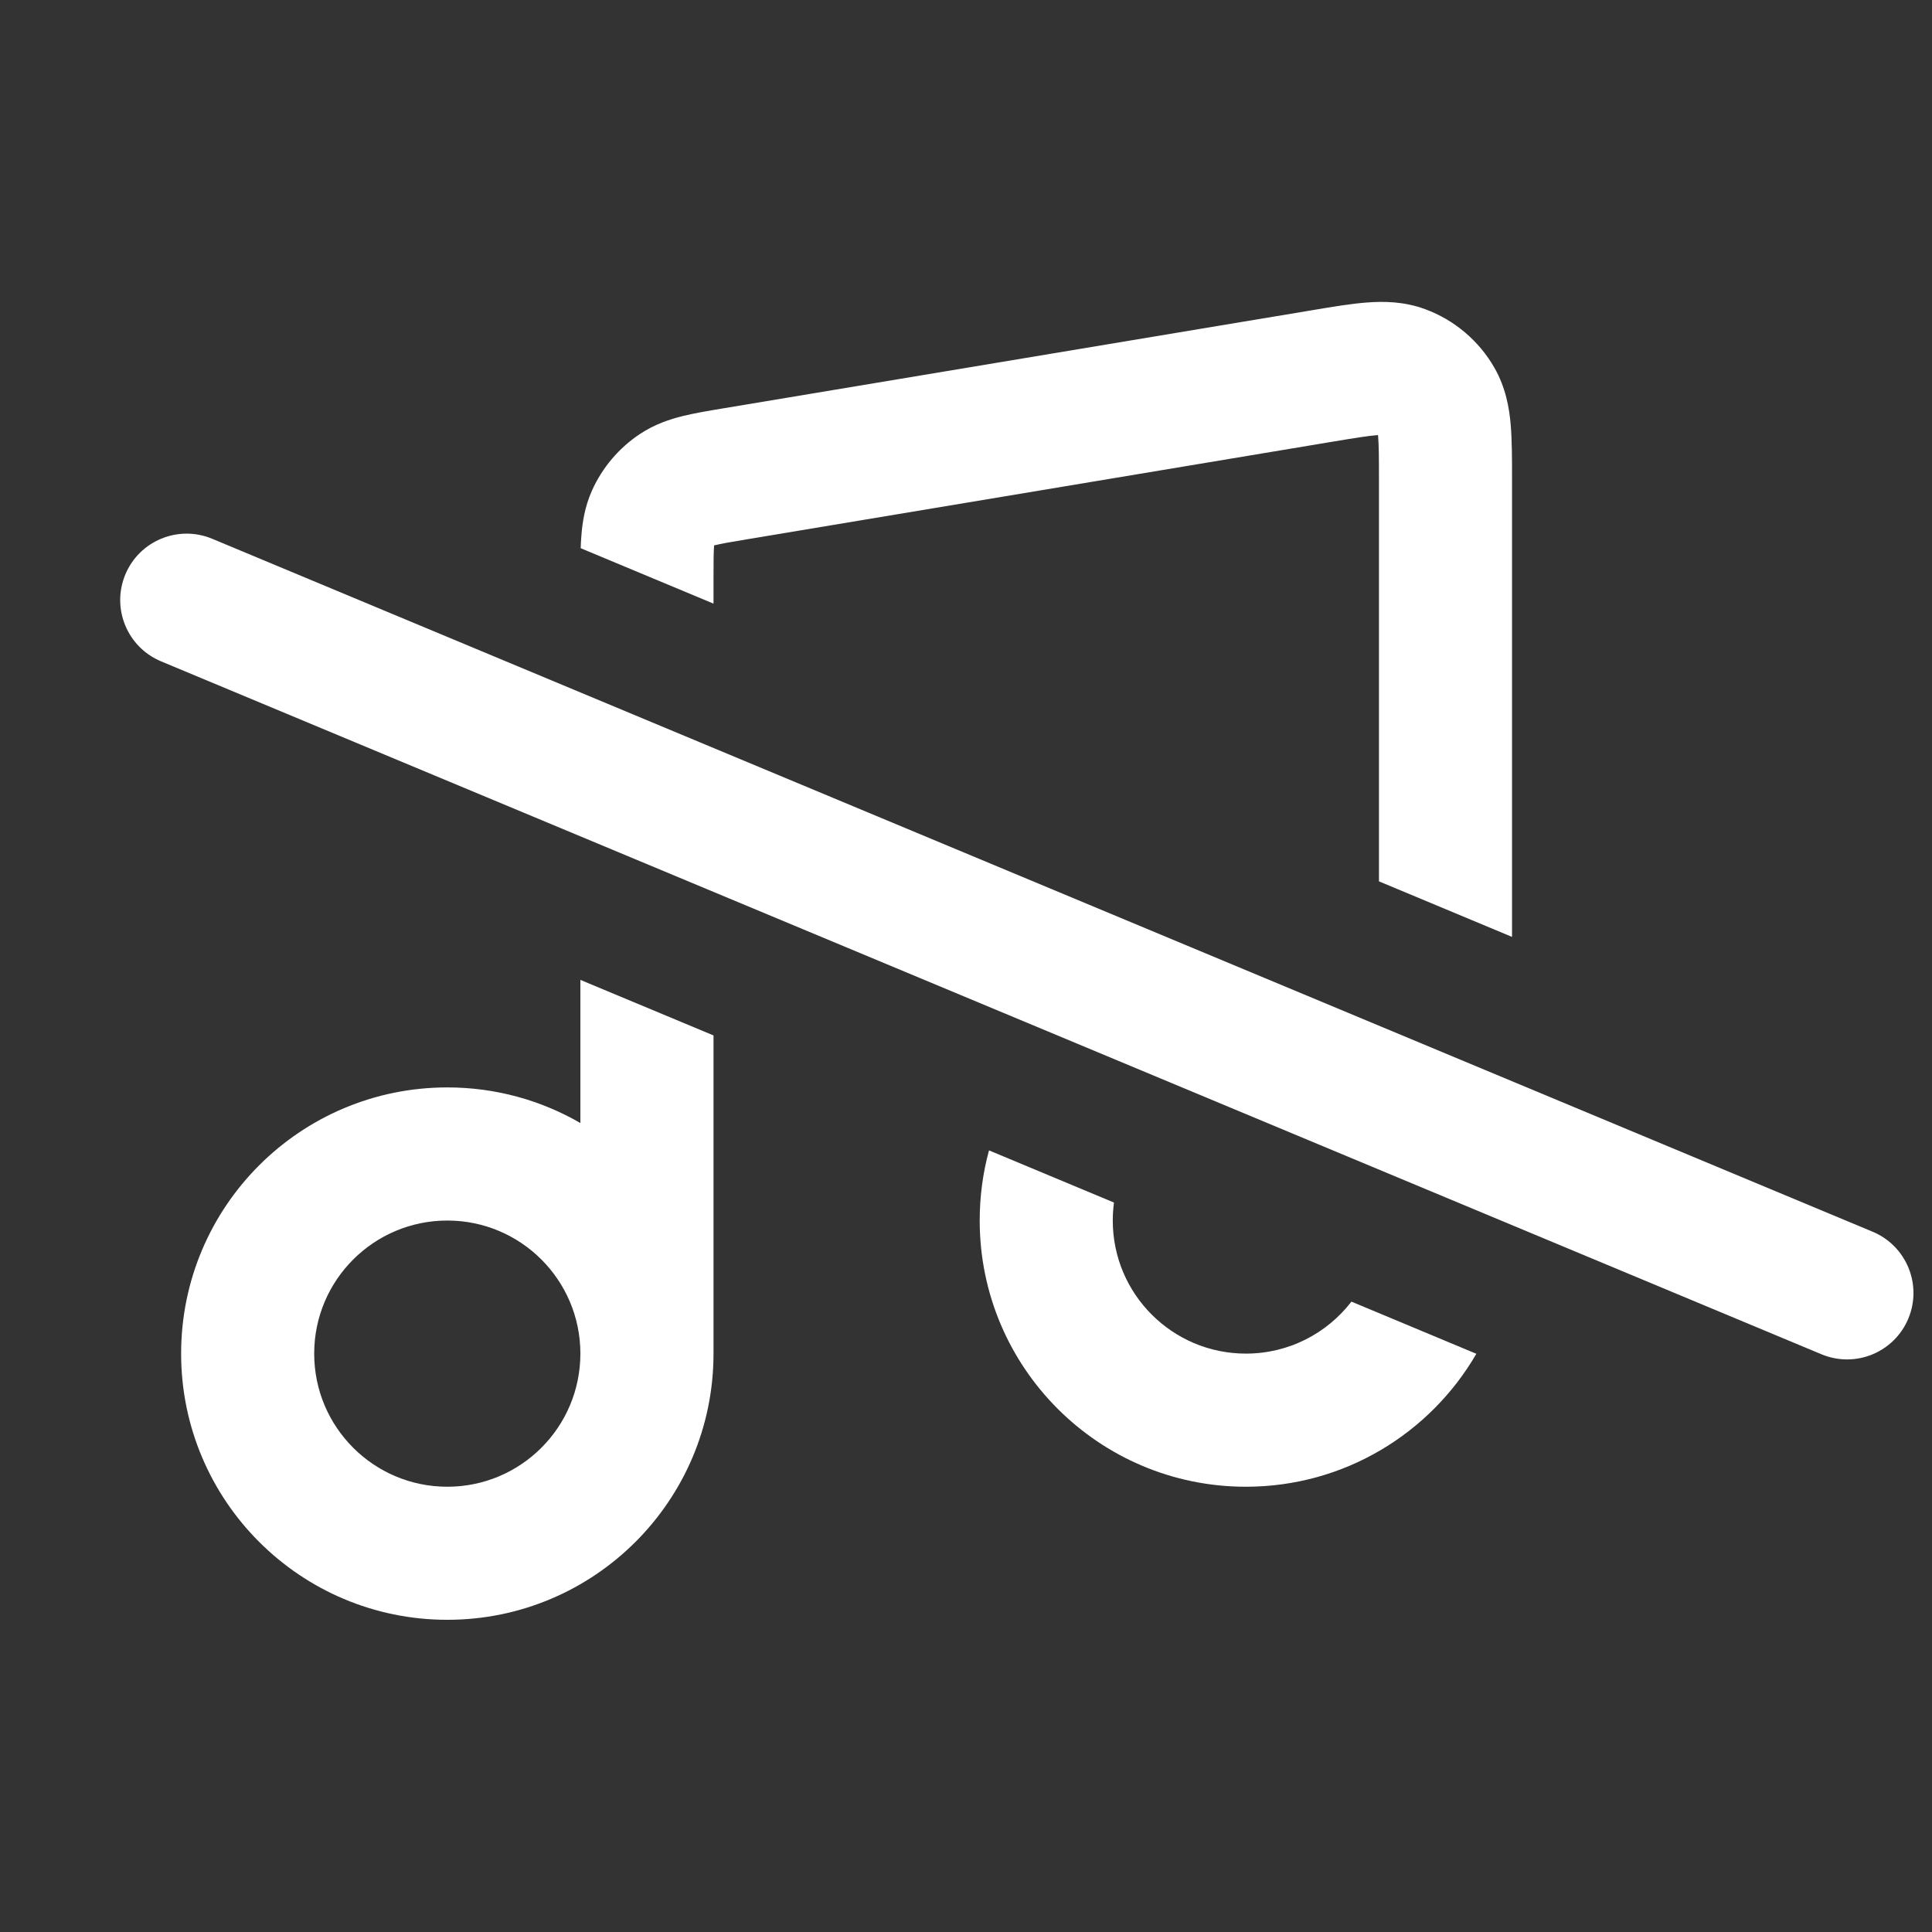
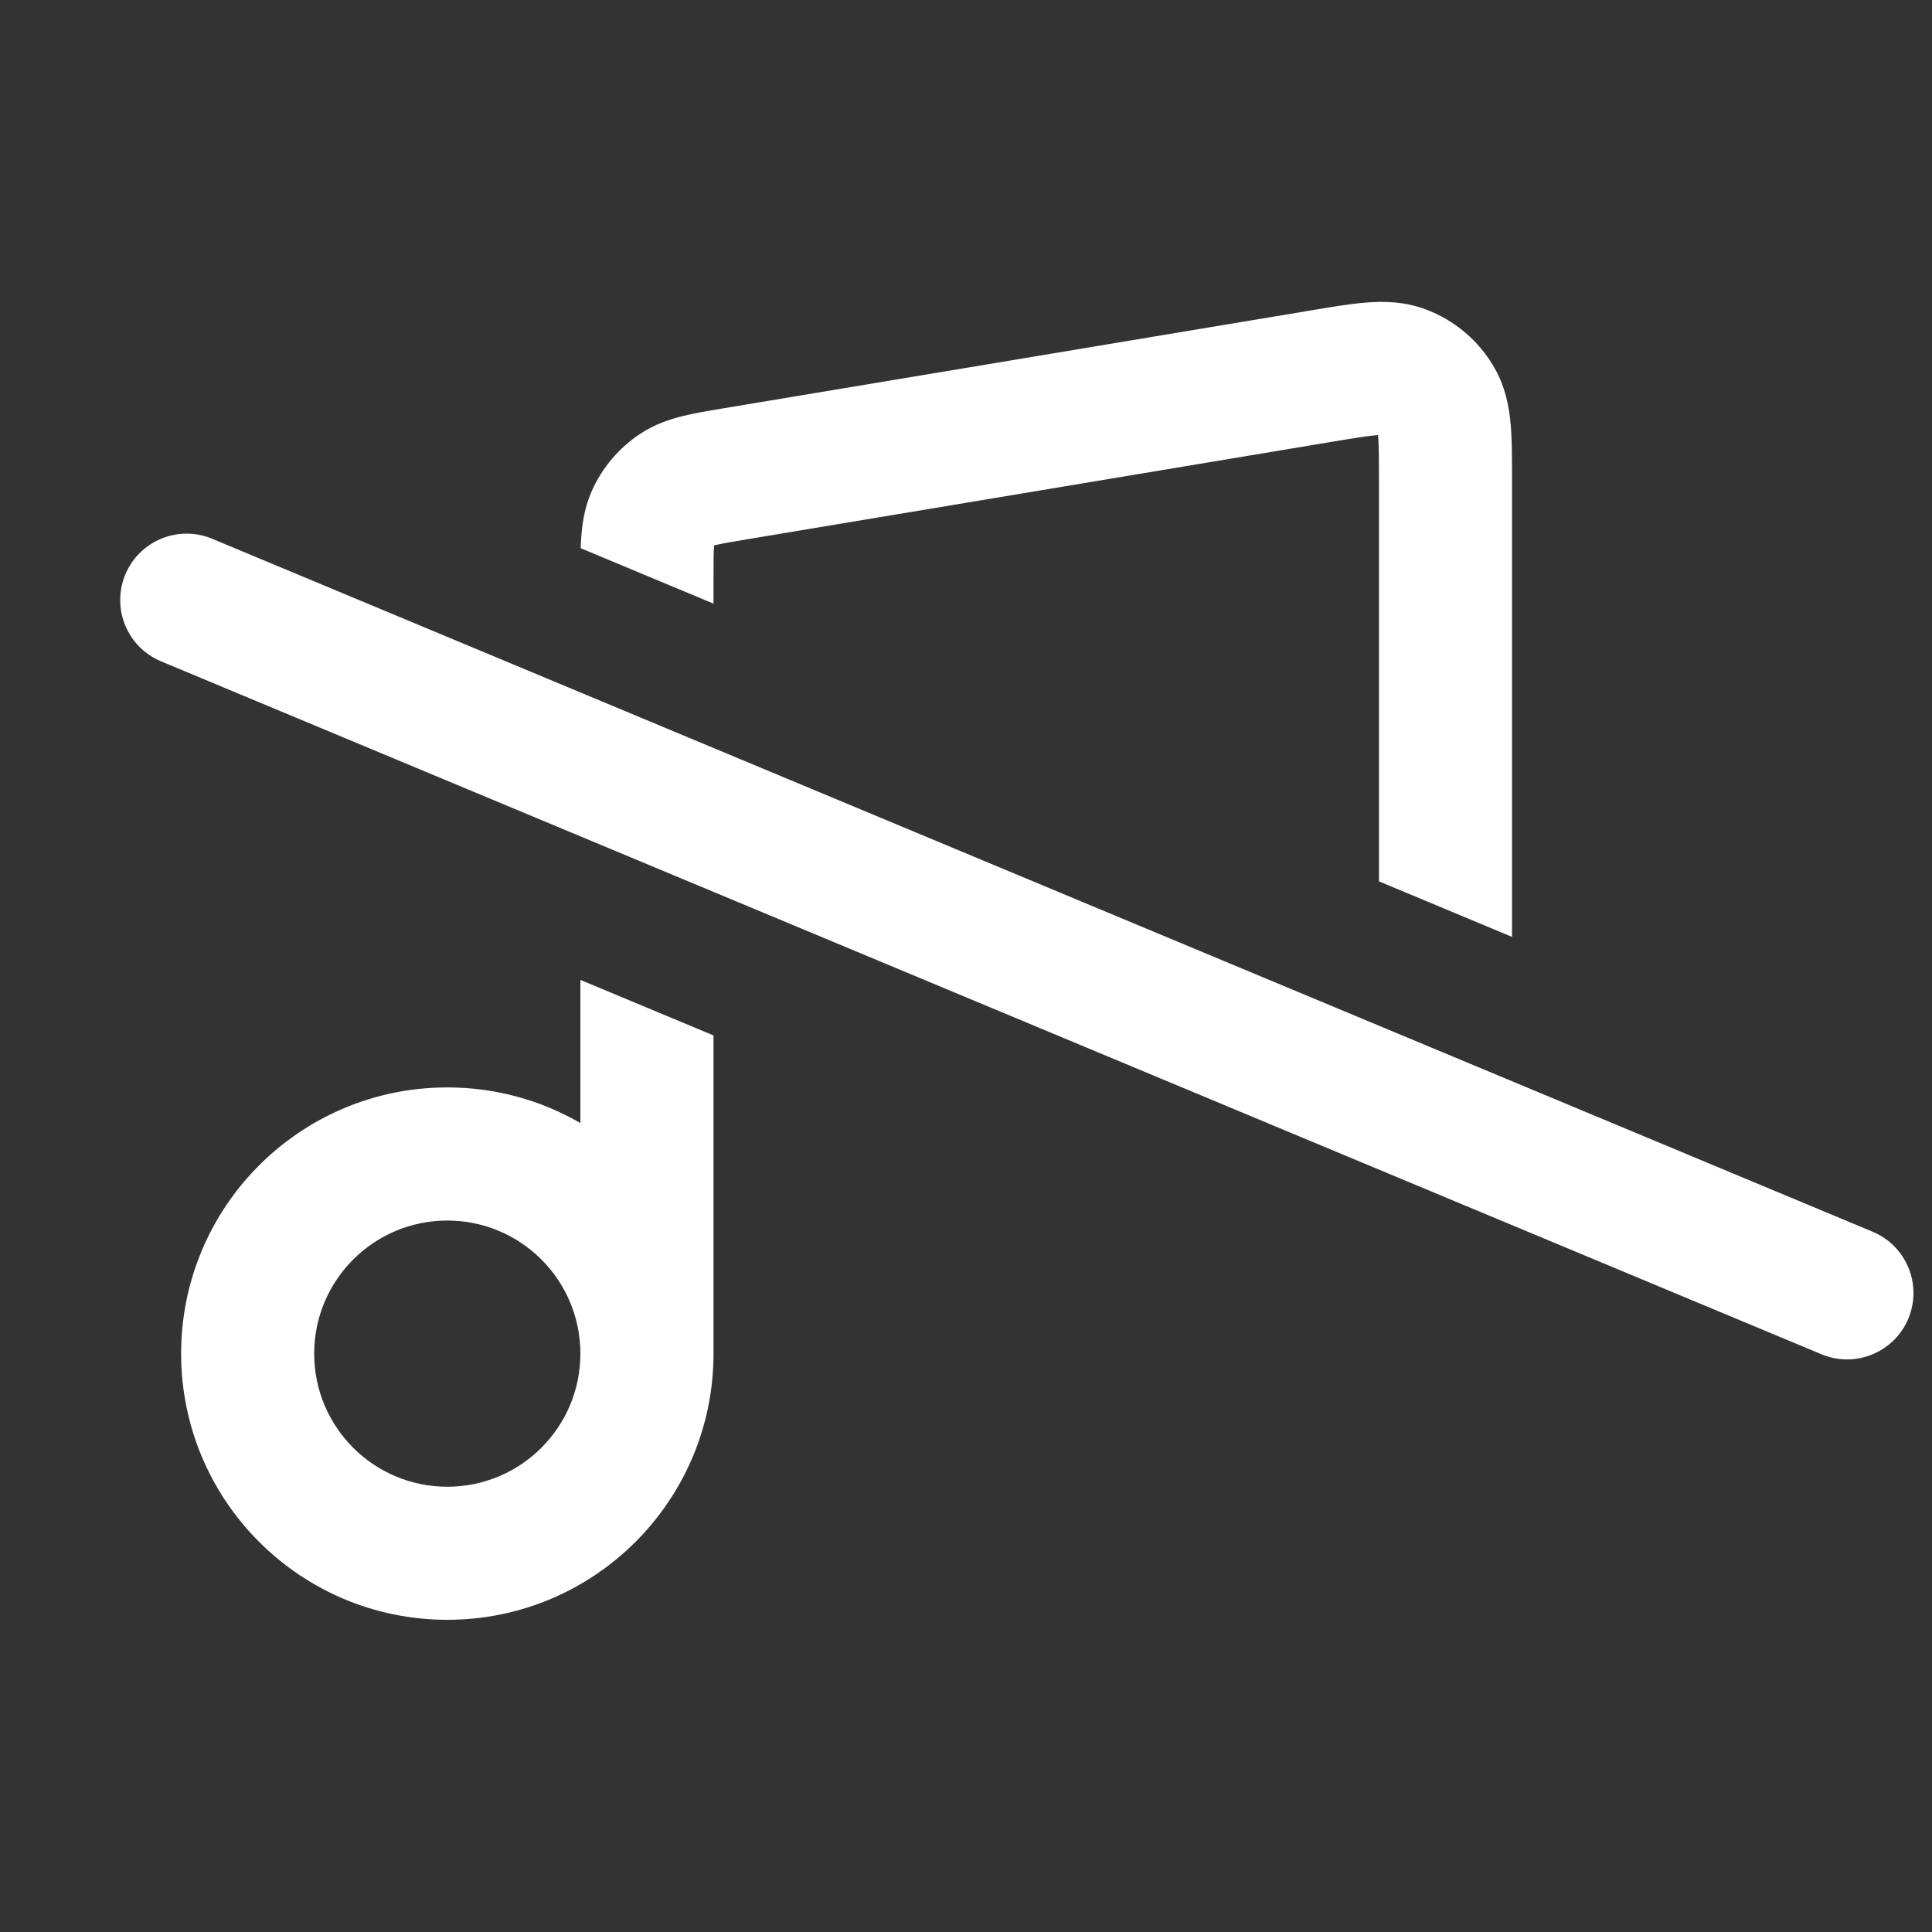
<svg xmlns="http://www.w3.org/2000/svg" width="32" height="32" viewBox="0 0 32 32" fill="none">
  <rect x="0" y="0" width="32" height="32" fill="#333333" stroke="none" />
  <g id="icon container">
    <g id="icon music off">
      <path d="M22.07 7.316C22.443 7.254 22.652 7.22 22.805 7.208L22.824 7.207L22.826 7.226C22.839 7.379 22.84 7.591 22.84 7.969V14.598L25.044 15.518L25.044 7.93C25.044 7.605 25.044 7.295 25.022 7.036C24.998 6.756 24.94 6.419 24.752 6.091C24.496 5.644 24.091 5.301 23.608 5.122C23.253 4.99 22.911 4.989 22.631 5.011C22.372 5.031 22.066 5.082 21.746 5.136L11.977 6.764C11.742 6.803 11.51 6.842 11.313 6.89C11.094 6.944 10.843 7.026 10.597 7.19C10.251 7.42 9.977 7.743 9.806 8.123C9.685 8.393 9.646 8.654 9.629 8.878C9.624 8.942 9.62 9.01 9.618 9.08L11.818 9.998V9.585C11.818 9.303 11.819 9.153 11.827 9.044L11.828 9.033L11.838 9.031C11.944 9.005 12.092 8.979 12.37 8.933L22.07 7.316Z" fill="white" />
      <path fill-rule="evenodd" clip-rule="evenodd" d="M11.818 17.15L9.613 16.23V18.601C8.965 18.226 8.212 18.011 7.409 18.011C4.974 18.011 3 19.985 3 22.42C3 24.855 4.974 26.829 7.409 26.829C9.844 26.829 11.818 24.855 11.818 22.42V17.15ZM7.409 20.216C8.626 20.216 9.613 21.203 9.613 22.42C9.613 23.638 8.626 24.625 7.409 24.625C6.191 24.625 5.204 23.638 5.204 22.42C5.204 21.203 6.191 20.216 7.409 20.216Z" fill="white" />
-       <path d="M24.453 22.423L22.384 21.559C21.98 22.083 21.348 22.42 20.636 22.42C19.418 22.42 18.431 21.433 18.431 20.216C18.431 20.115 18.438 20.015 18.451 19.918L16.381 19.054C16.28 19.424 16.227 19.814 16.227 20.216C16.227 22.651 18.201 24.625 20.636 24.625C22.266 24.625 23.69 23.739 24.453 22.423Z" fill="white" />
      <path d="M2.076 9.515C2.31 8.954 2.955 8.69 3.515 8.924L31.016 20.401C31.577 20.635 31.842 21.279 31.608 21.84C31.374 22.401 30.73 22.665 30.169 22.431L2.668 10.954C2.107 10.72 1.842 10.076 2.076 9.515Z" fill="white" />
    </g>
  </g>
</svg>